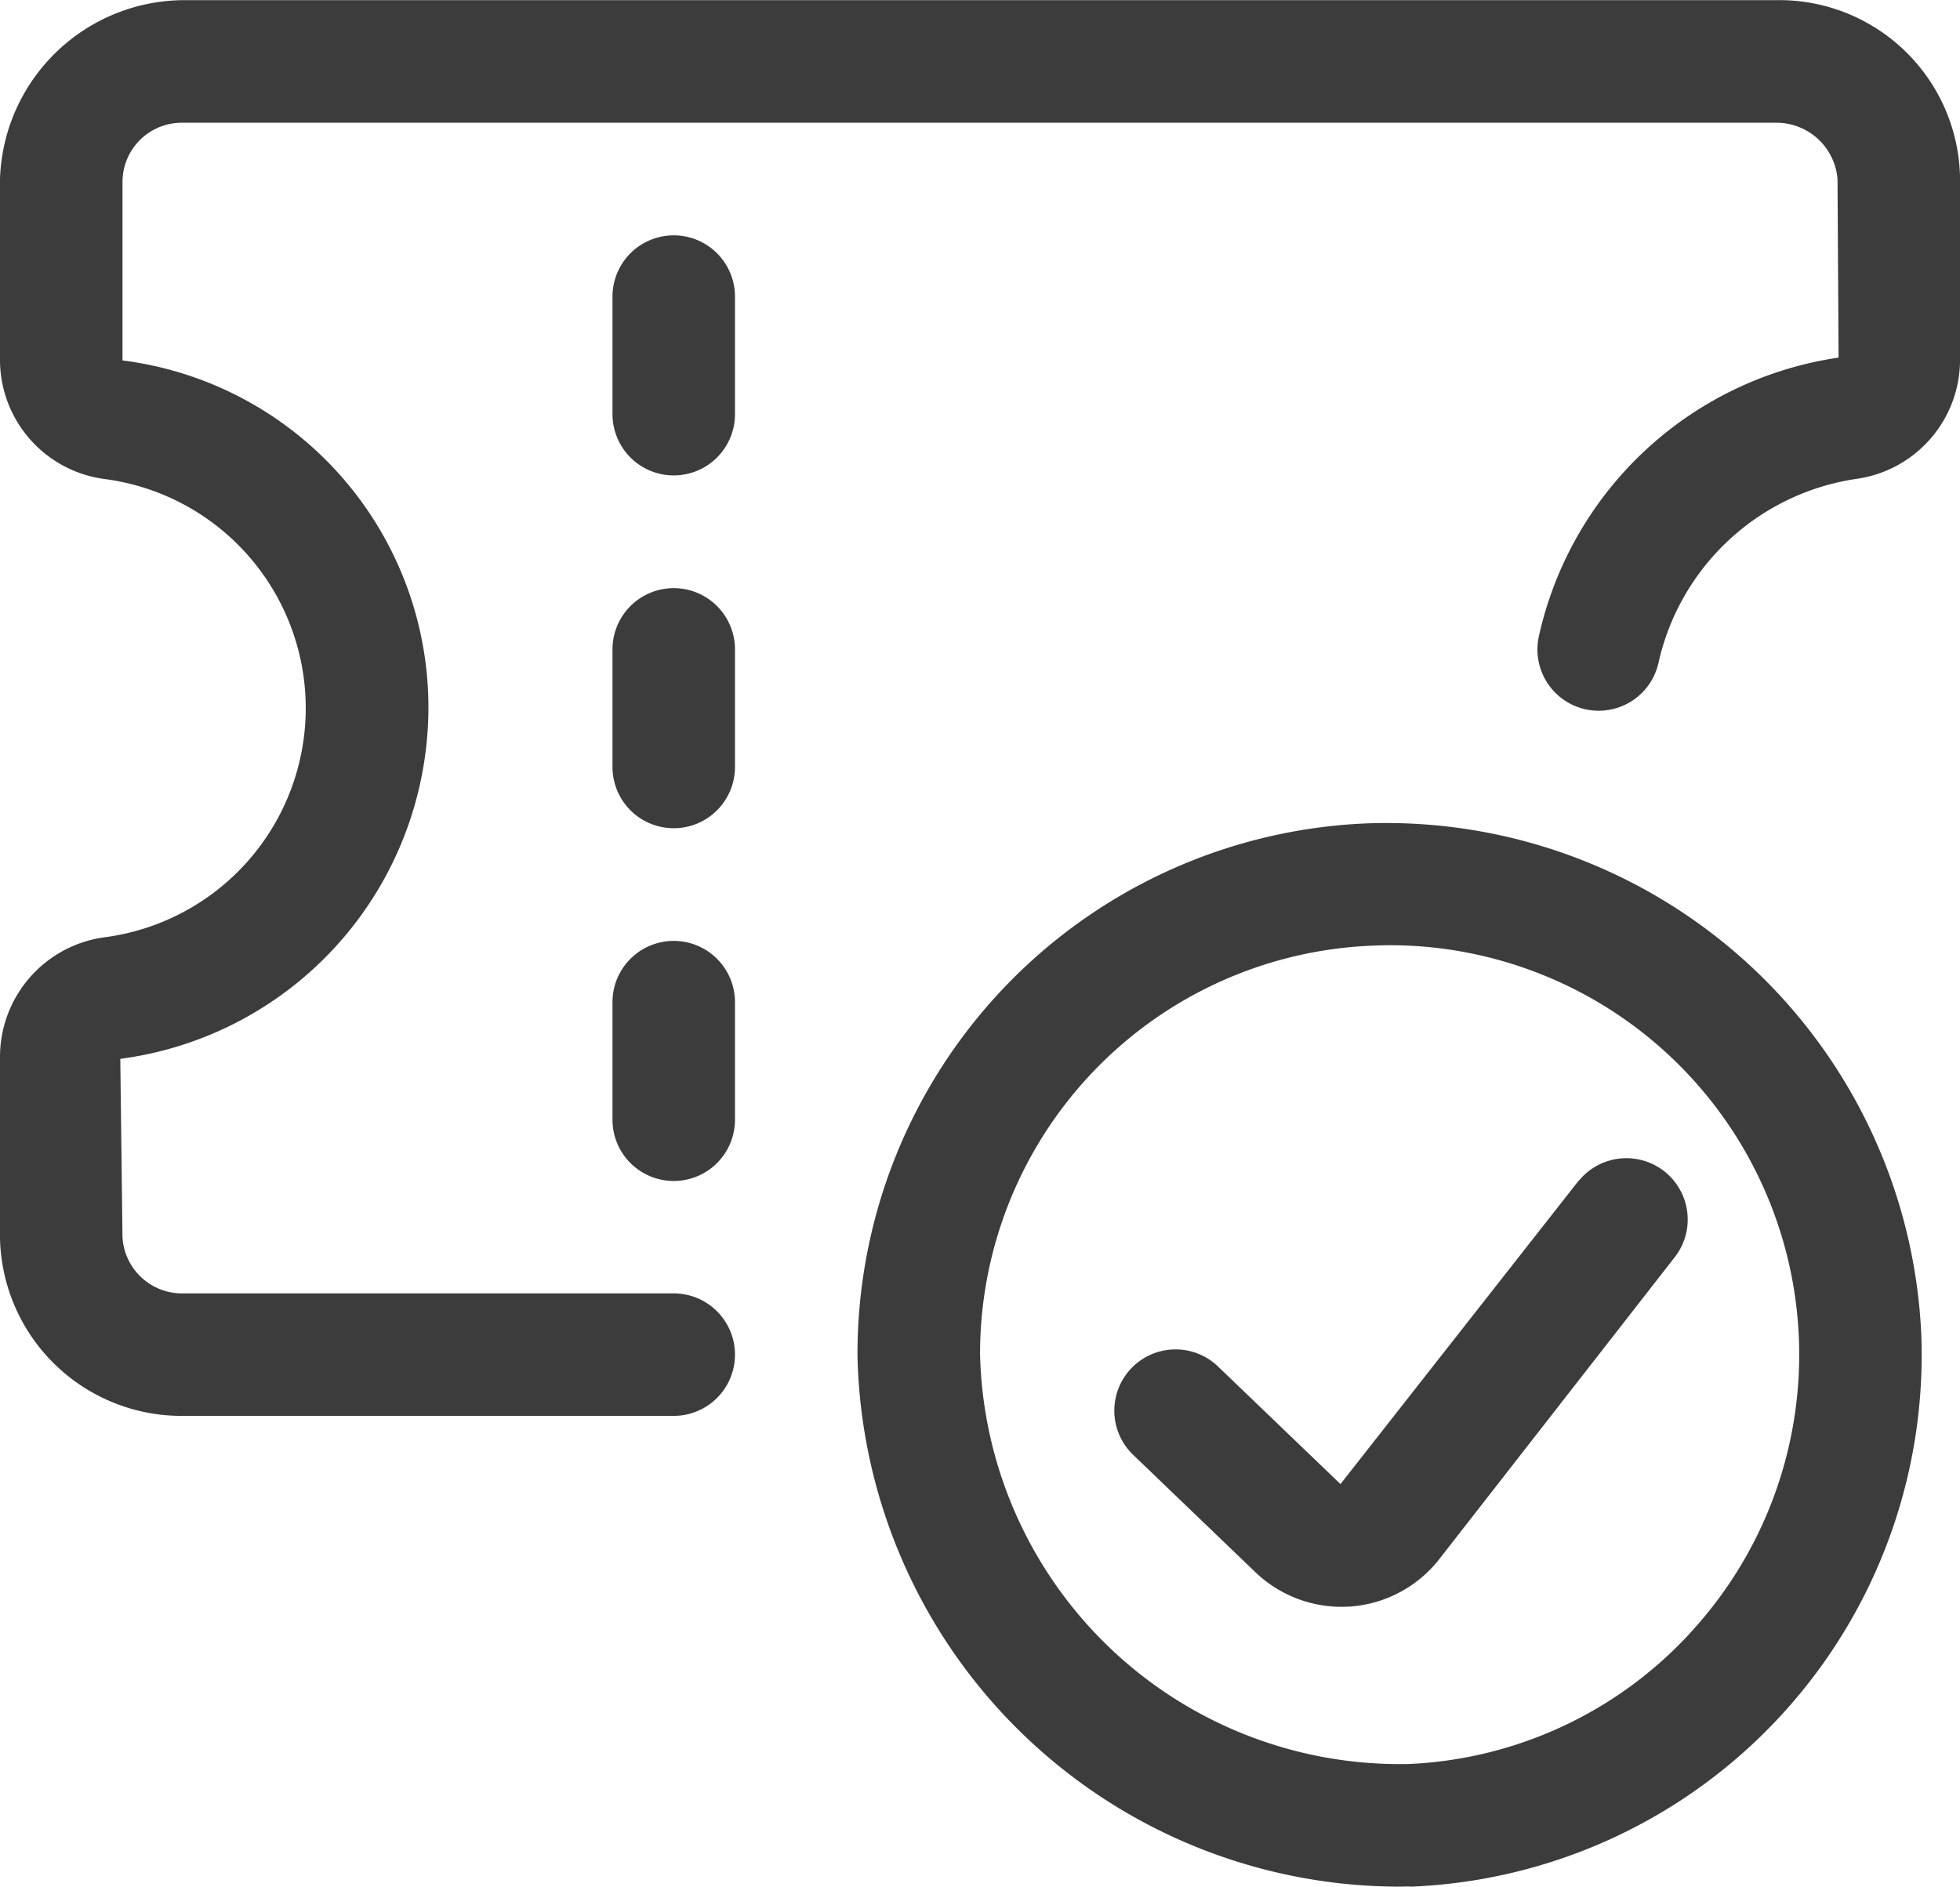
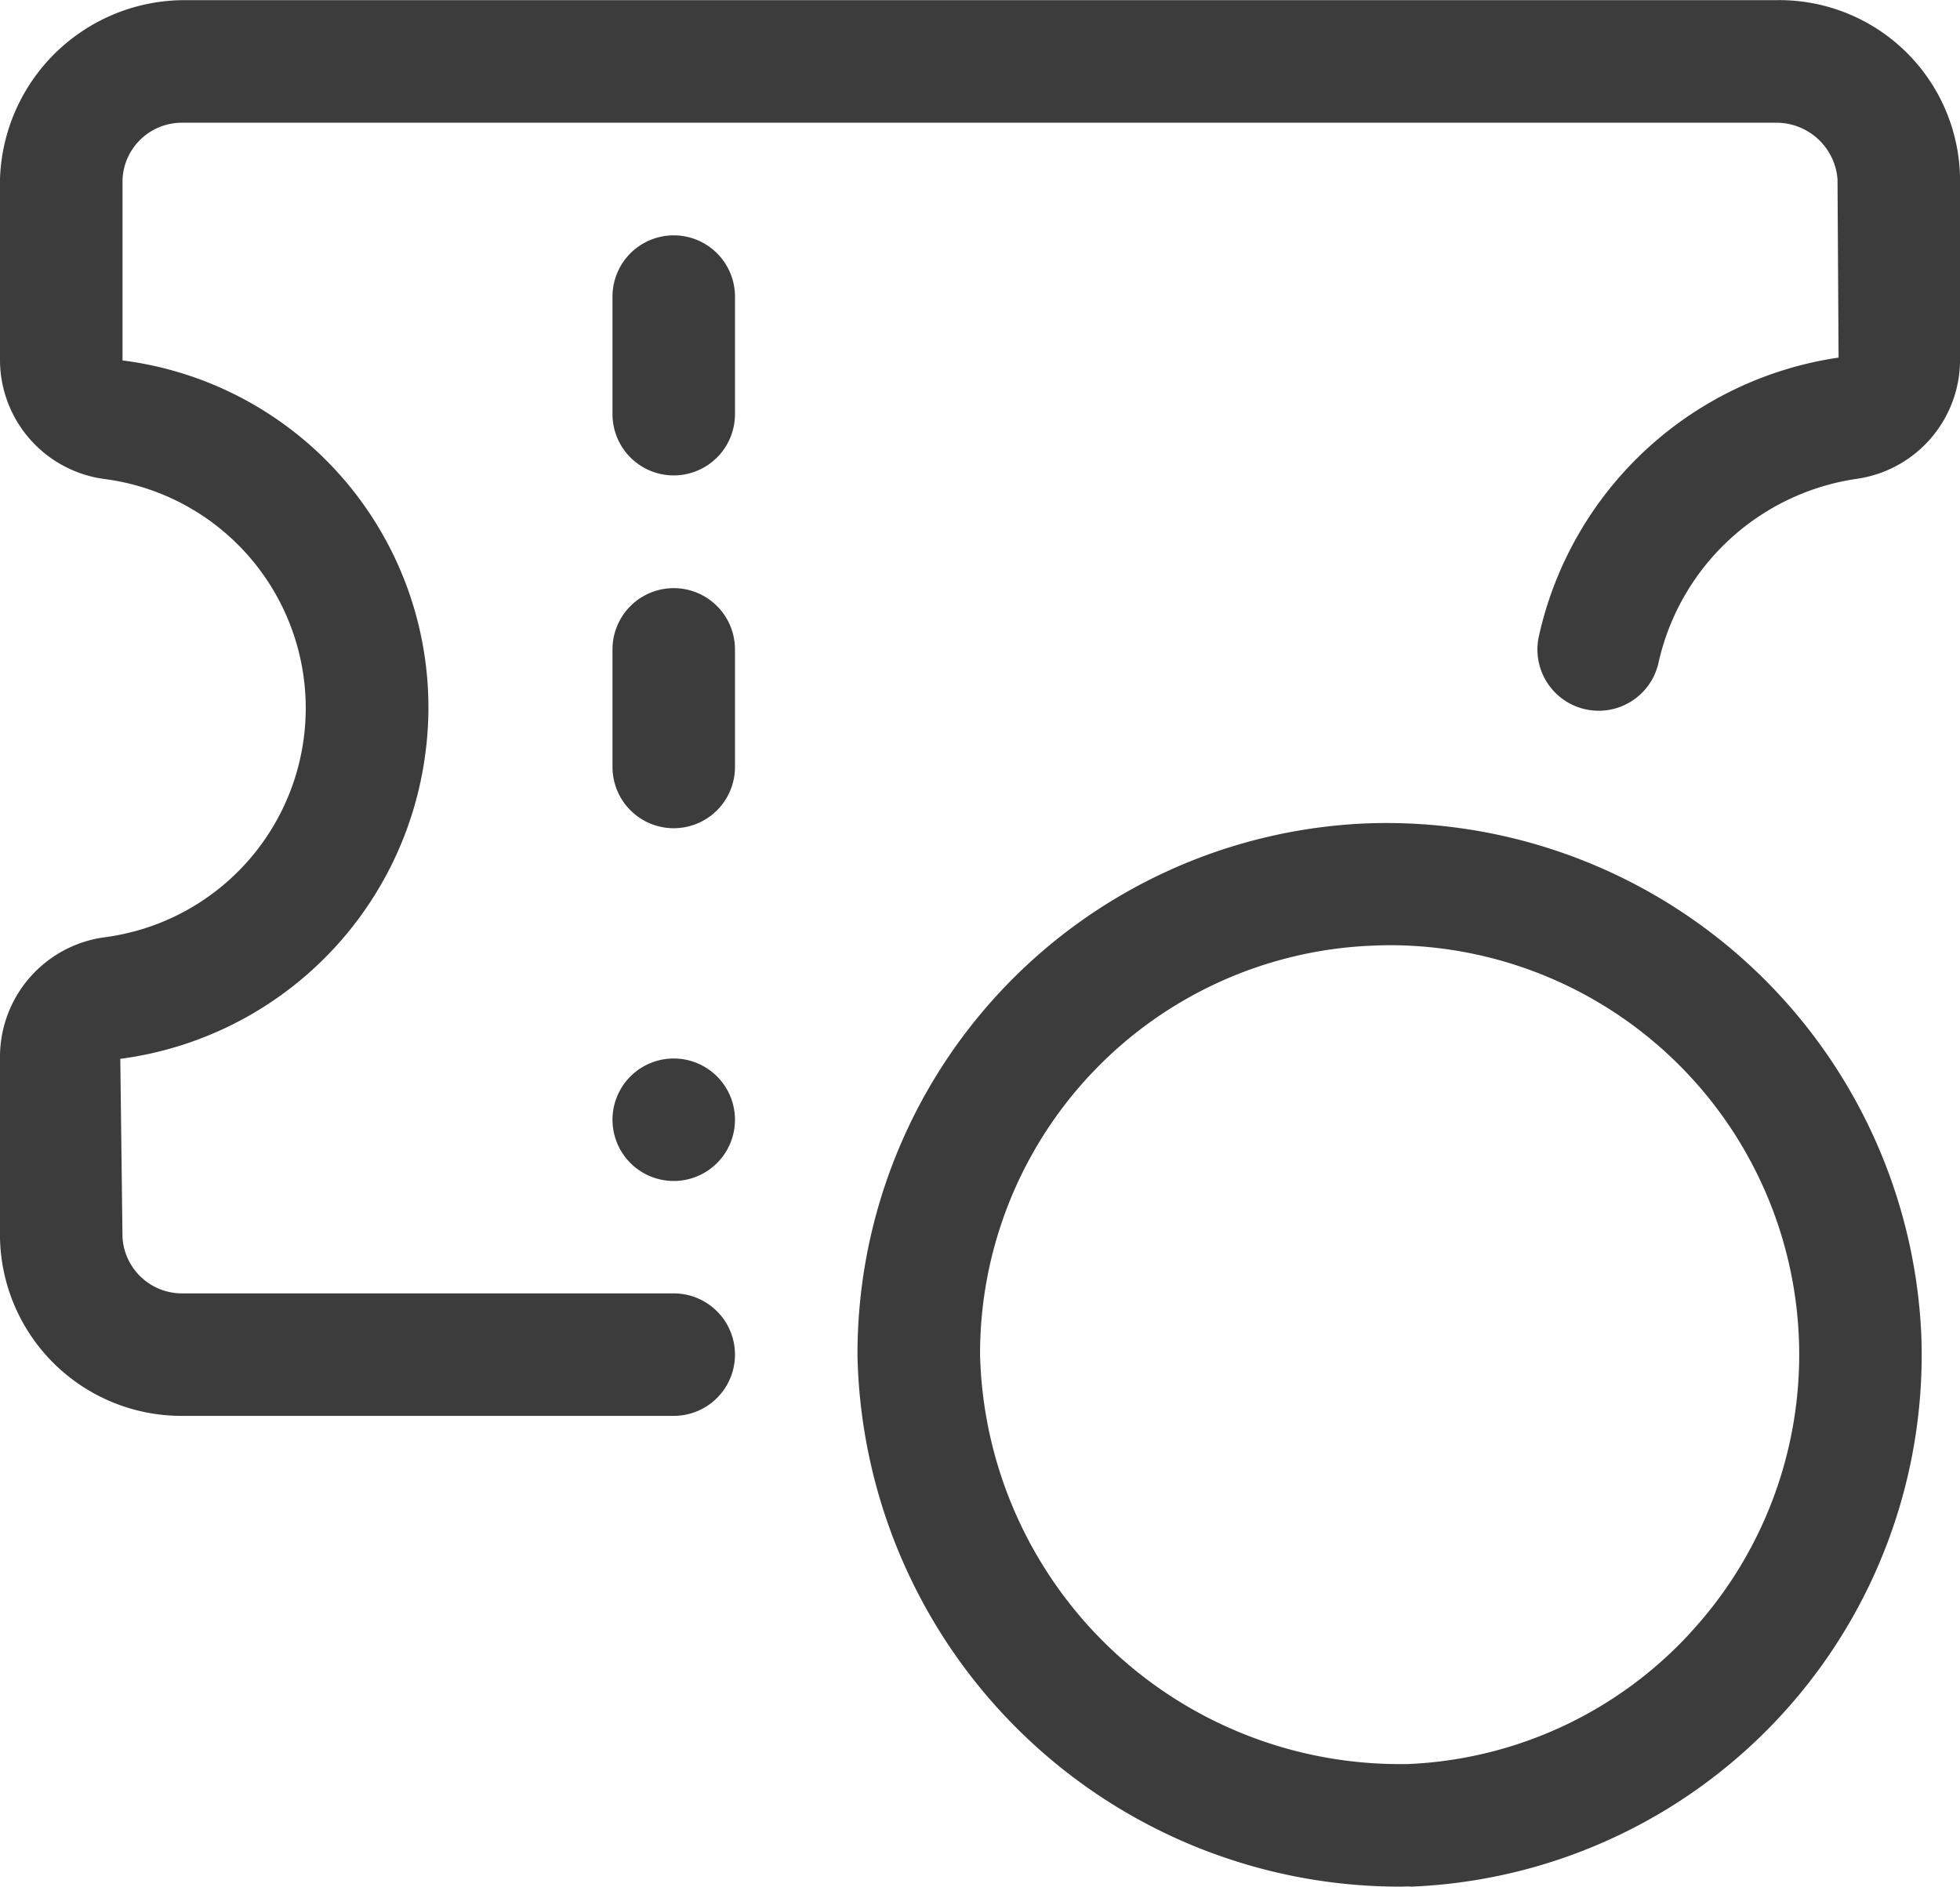
<svg xmlns="http://www.w3.org/2000/svg" width="51.815" height="49.878" viewBox="0 0 51.815 49.878">
  <g id="Grupo_10306" data-name="Grupo 10306" transform="translate(0 0)">
    <g id="Grupo_10304" data-name="Grupo 10304" transform="translate(0 0)">
      <path id="Caminho_16914" data-name="Caminho 16914" d="M161.319,663.367a14.039,14.039,0,0,0-13.493,14.089,14.344,14.344,0,0,0,14.316,14.022c.108,0,.237-.009.324,0a14.065,14.065,0,0,0,13.481-14.627A14.158,14.158,0,0,0,161.319,663.367Zm8.534,21.391a10.751,10.751,0,0,1-7.5,3.48c-.071,0-.14,0-.209,0a11.1,11.1,0,0,1-11.078-10.819A10.8,10.8,0,0,1,161.451,666.6c.149-.006.3-.011.445-.011a10.826,10.826,0,0,1,7.958,18.165Z" transform="translate(-125.157 -641.6)" fill="#3c3c3c" />
-       <path id="Caminho_16915" data-name="Caminho 16915" d="M163.25,668.07l-6.3,8.025-3.238-3.109a1.619,1.619,0,0,0-2.243,2.336l3.247,3.118a3.293,3.293,0,0,0,2.252.9q.113,0,.227-.006a3.289,3.289,0,0,0,2.355-1.239l6.259-8.027a1.621,1.621,0,0,0-2.556-1.993Z" transform="translate(-121.513 -636.86)" fill="#3c3c3c" />
      <path id="Caminho_16916" data-name="Caminho 16916" d="M184.283,653.283H142.216a4.886,4.886,0,0,0-4.89,4.728v4.821a3.18,3.18,0,0,0,2.763,3.111,6.109,6.109,0,0,1-.019,12.118,3.191,3.191,0,0,0-2.744,3.135v4.821a4.8,4.8,0,0,0,4.76,4.694h13.051a1.619,1.619,0,1,0,0-3.238H142.151a1.576,1.576,0,0,1-1.587-1.49l-.058-4.711a9.362,9.362,0,0,0,8.064-8.064,9.246,9.246,0,0,0-8.005-10.4v-4.76a1.567,1.567,0,0,1,1.587-1.524h42.164a1.62,1.62,0,0,1,1.587,1.49l.028,4.719a9.53,9.53,0,0,0-7.921,7.358,1.619,1.619,0,0,0,3.159.717,6.3,6.3,0,0,1,5.229-4.868,3.18,3.18,0,0,0,2.744-3.133v-4.825A4.779,4.779,0,0,0,184.283,653.283Z" transform="translate(-137.326 -653.279)" fill="#3c3c3c" />
-       <path id="Caminho_16917" data-name="Caminho 16917" d="M144.826,669.529a1.619,1.619,0,1,0,3.238,0V666.42a1.619,1.619,0,0,0-3.238,0Z" transform="translate(-128.634 -639.926)" fill="#3c3c3c" />
+       <path id="Caminho_16917" data-name="Caminho 16917" d="M144.826,669.529a1.619,1.619,0,1,0,3.238,0a1.619,1.619,0,0,0-3.238,0Z" transform="translate(-128.634 -639.926)" fill="#3c3c3c" />
      <path id="Caminho_16918" data-name="Caminho 16918" d="M144.826,665.209a1.619,1.619,0,1,0,3.238,0V662.1a1.619,1.619,0,1,0-3.238,0Z" transform="translate(-128.634 -644.932)" fill="#3c3c3c" />
      <path id="Caminho_16919" data-name="Caminho 16919" d="M146.445,662.508a1.62,1.62,0,0,0,1.619-1.619V657.78a1.619,1.619,0,1,0-3.238,0v3.109A1.62,1.62,0,0,0,146.445,662.508Z" transform="translate(-128.634 -649.939)" fill="#3c3c3c" />
    </g>
  </g>
</svg>